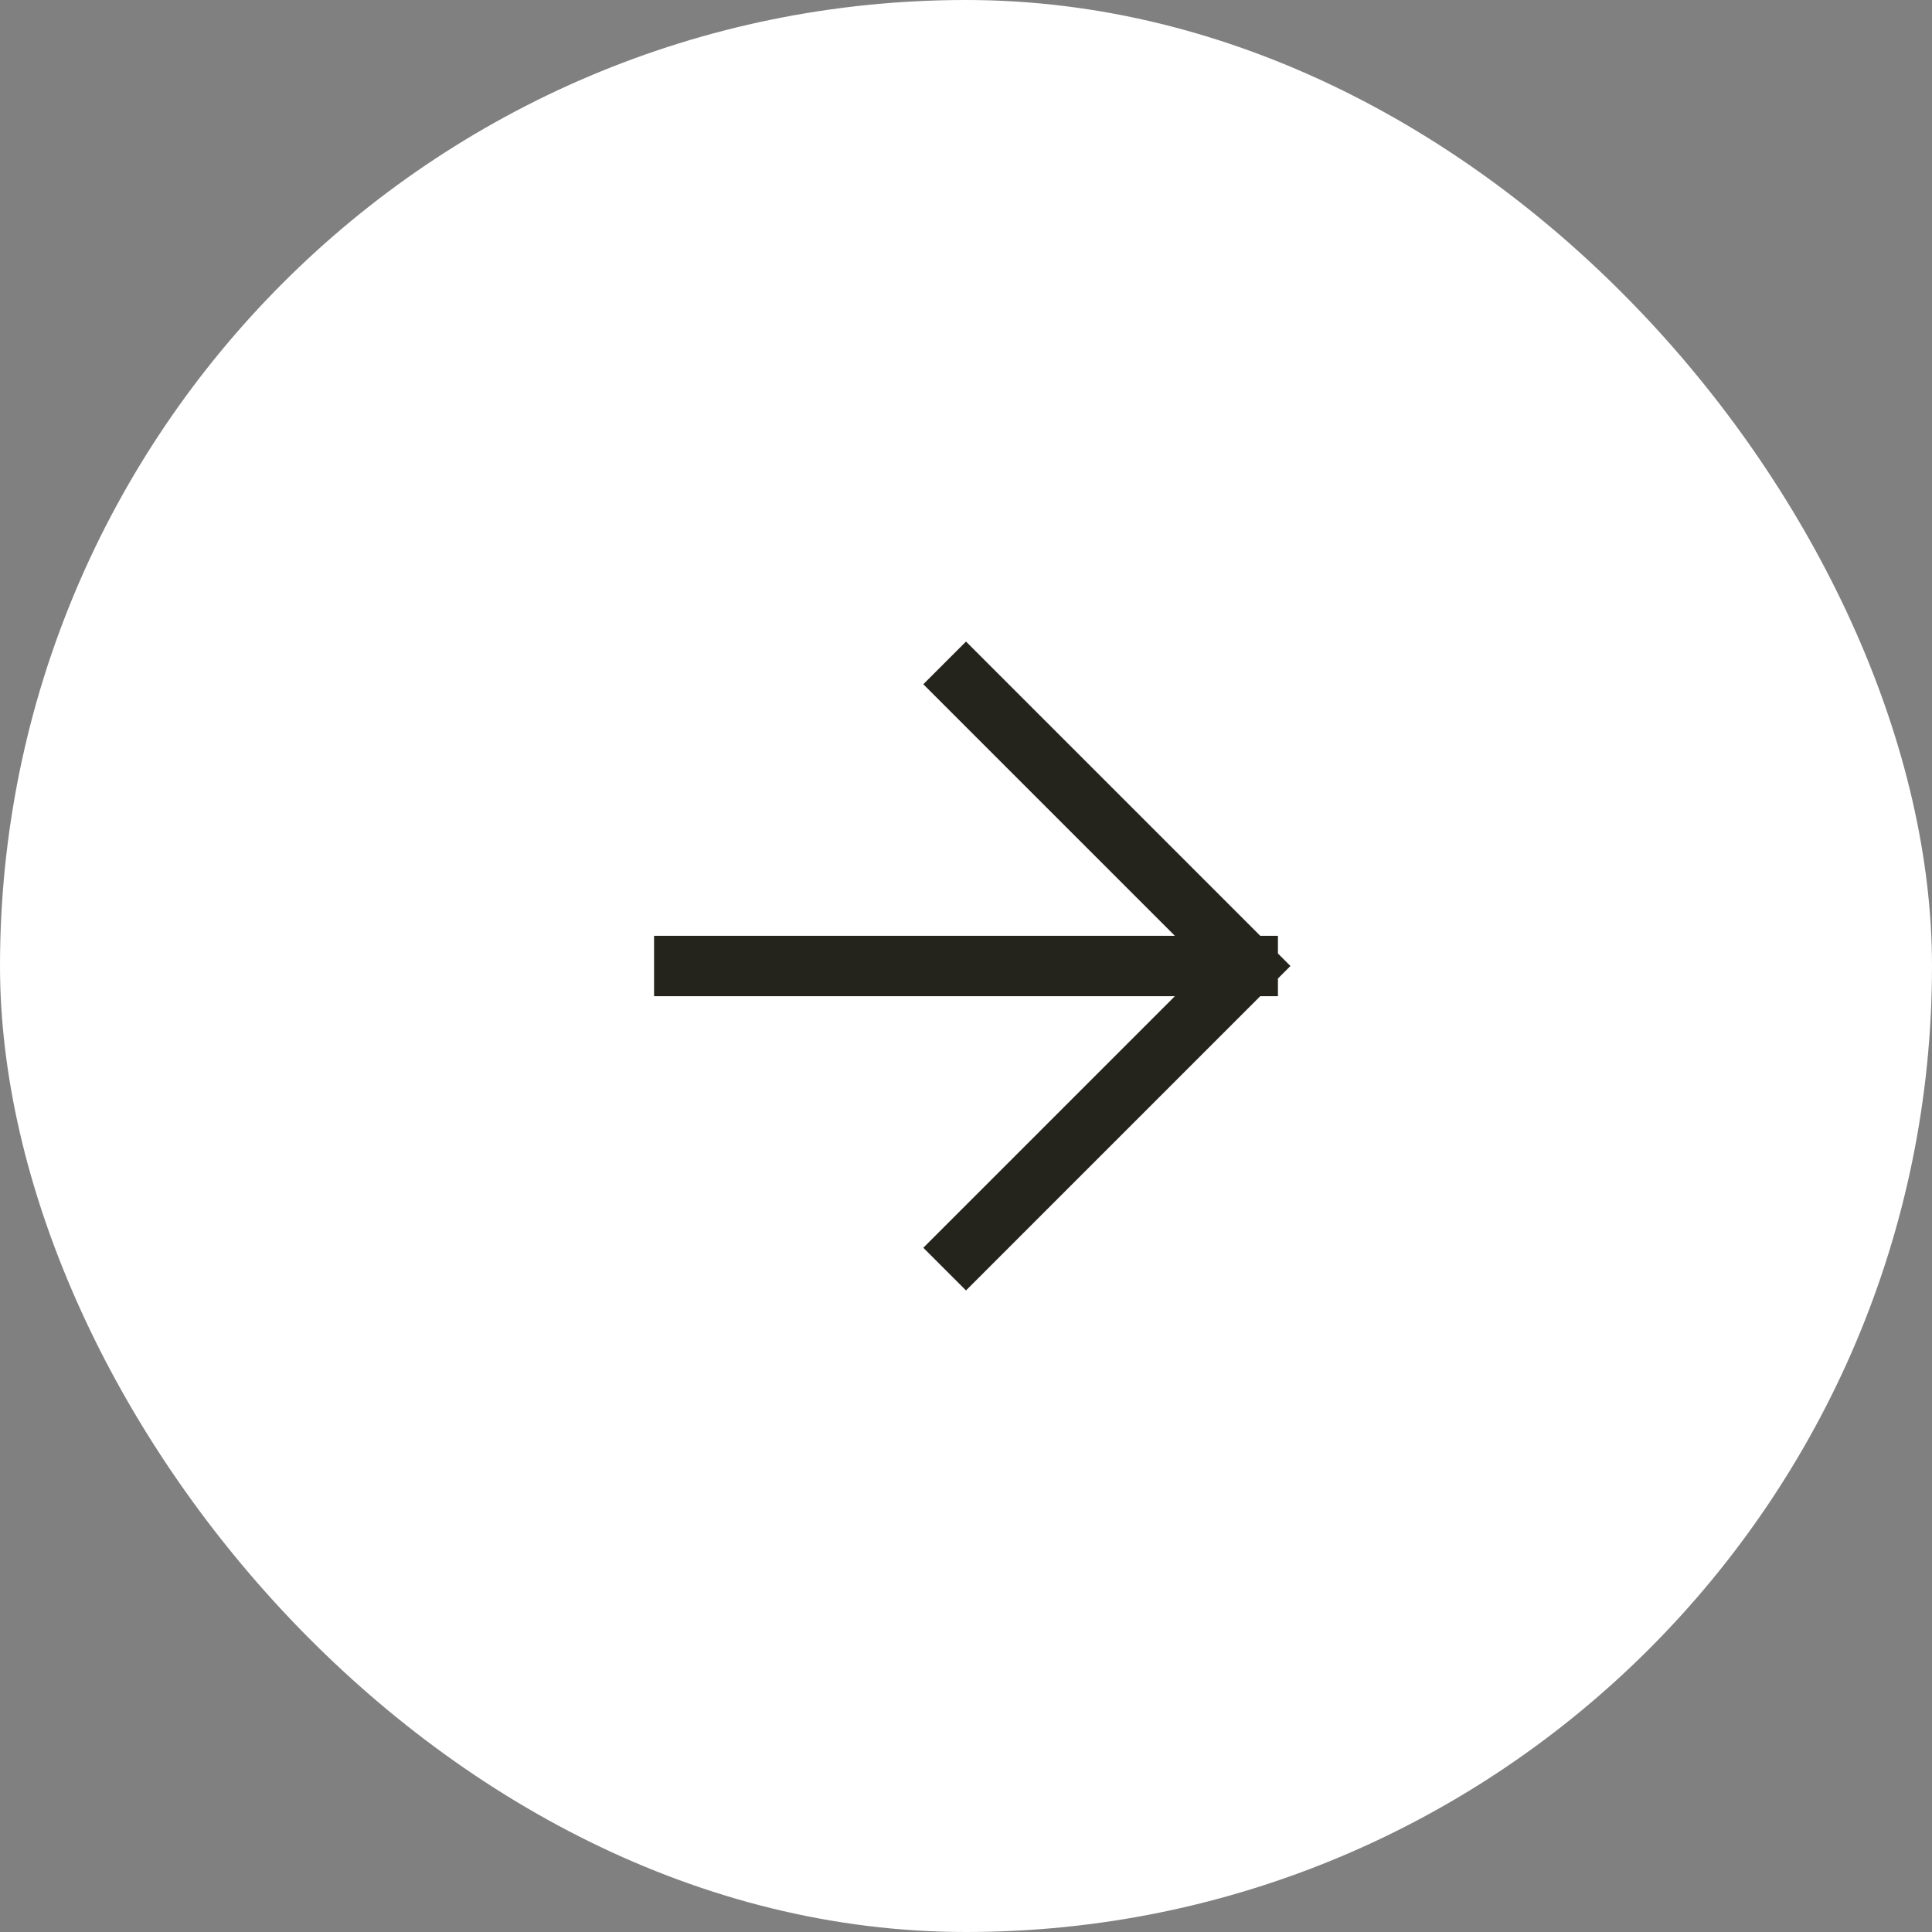
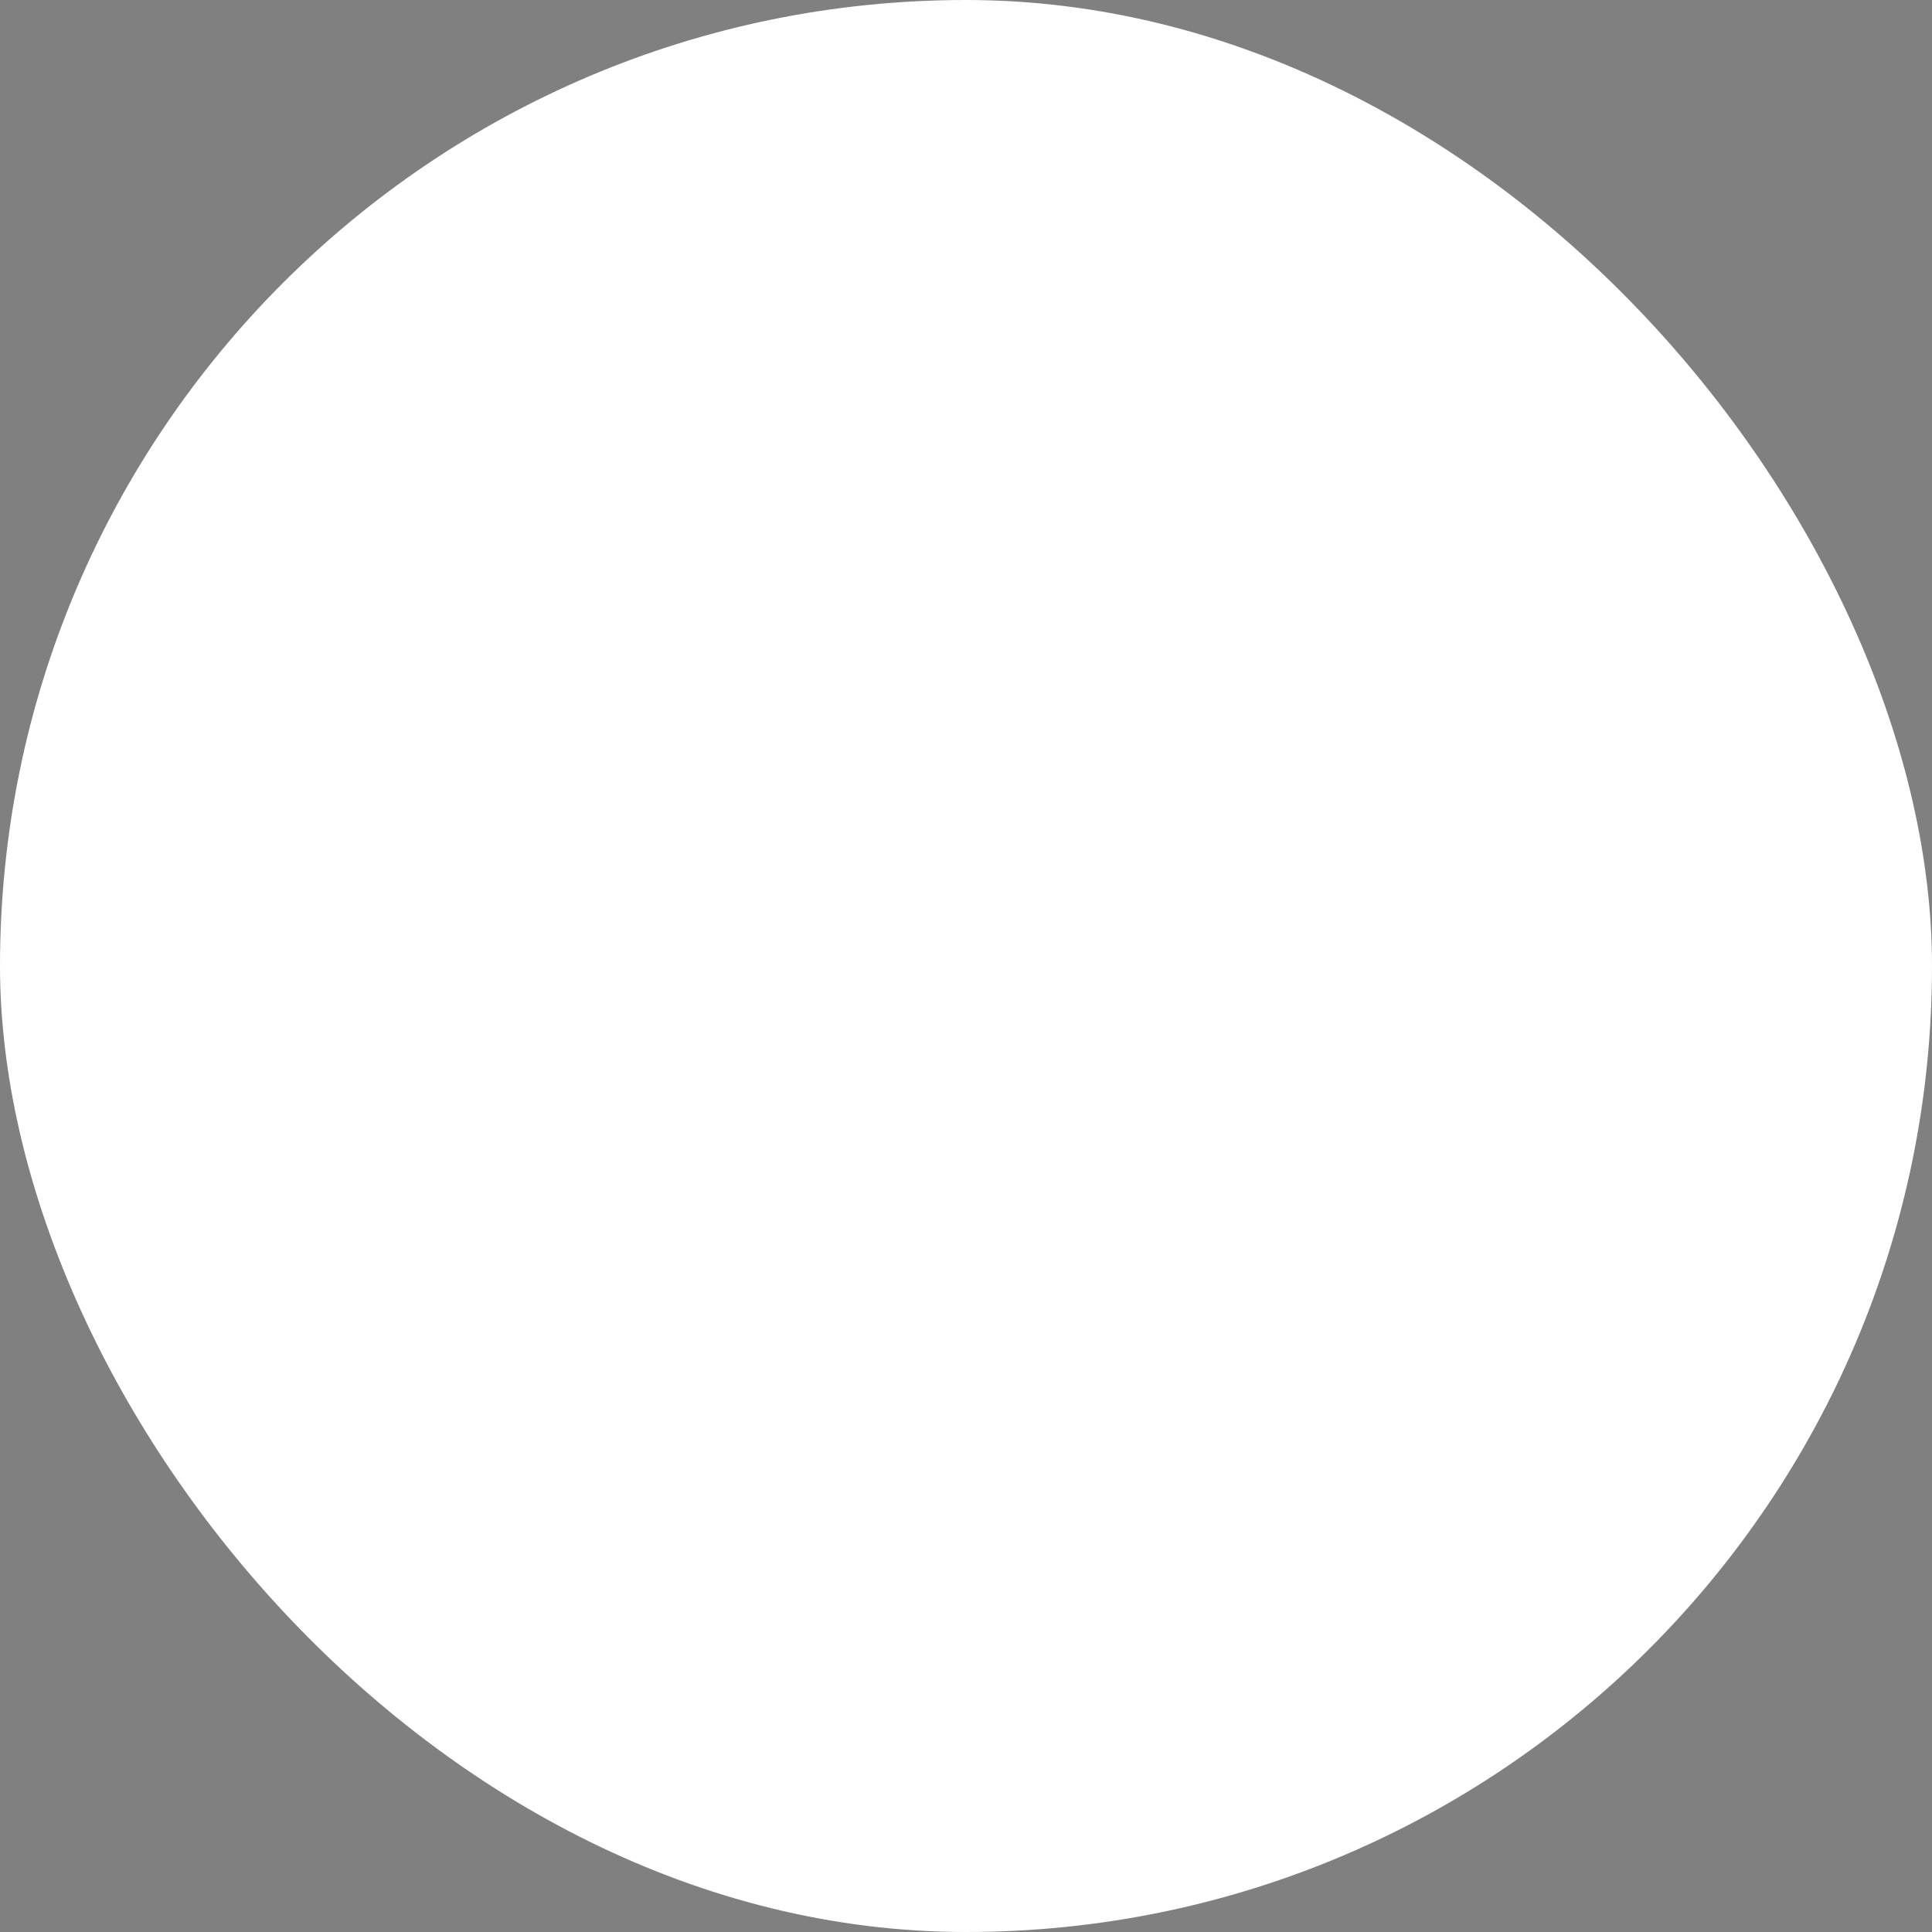
<svg xmlns="http://www.w3.org/2000/svg" width="48" height="48" viewBox="0 0 48 48" fill="none">
  <rect x="0" y="0" width="48" height="48" fill="#808080" stroke="none" />
  <rect width="48" height="48" rx="24" fill="white" />
-   <path d="M17 24H31M31 24L24 17M31 24L24 31" stroke="#24241D" stroke-width="1.5" stroke-linecap="square" />
</svg>